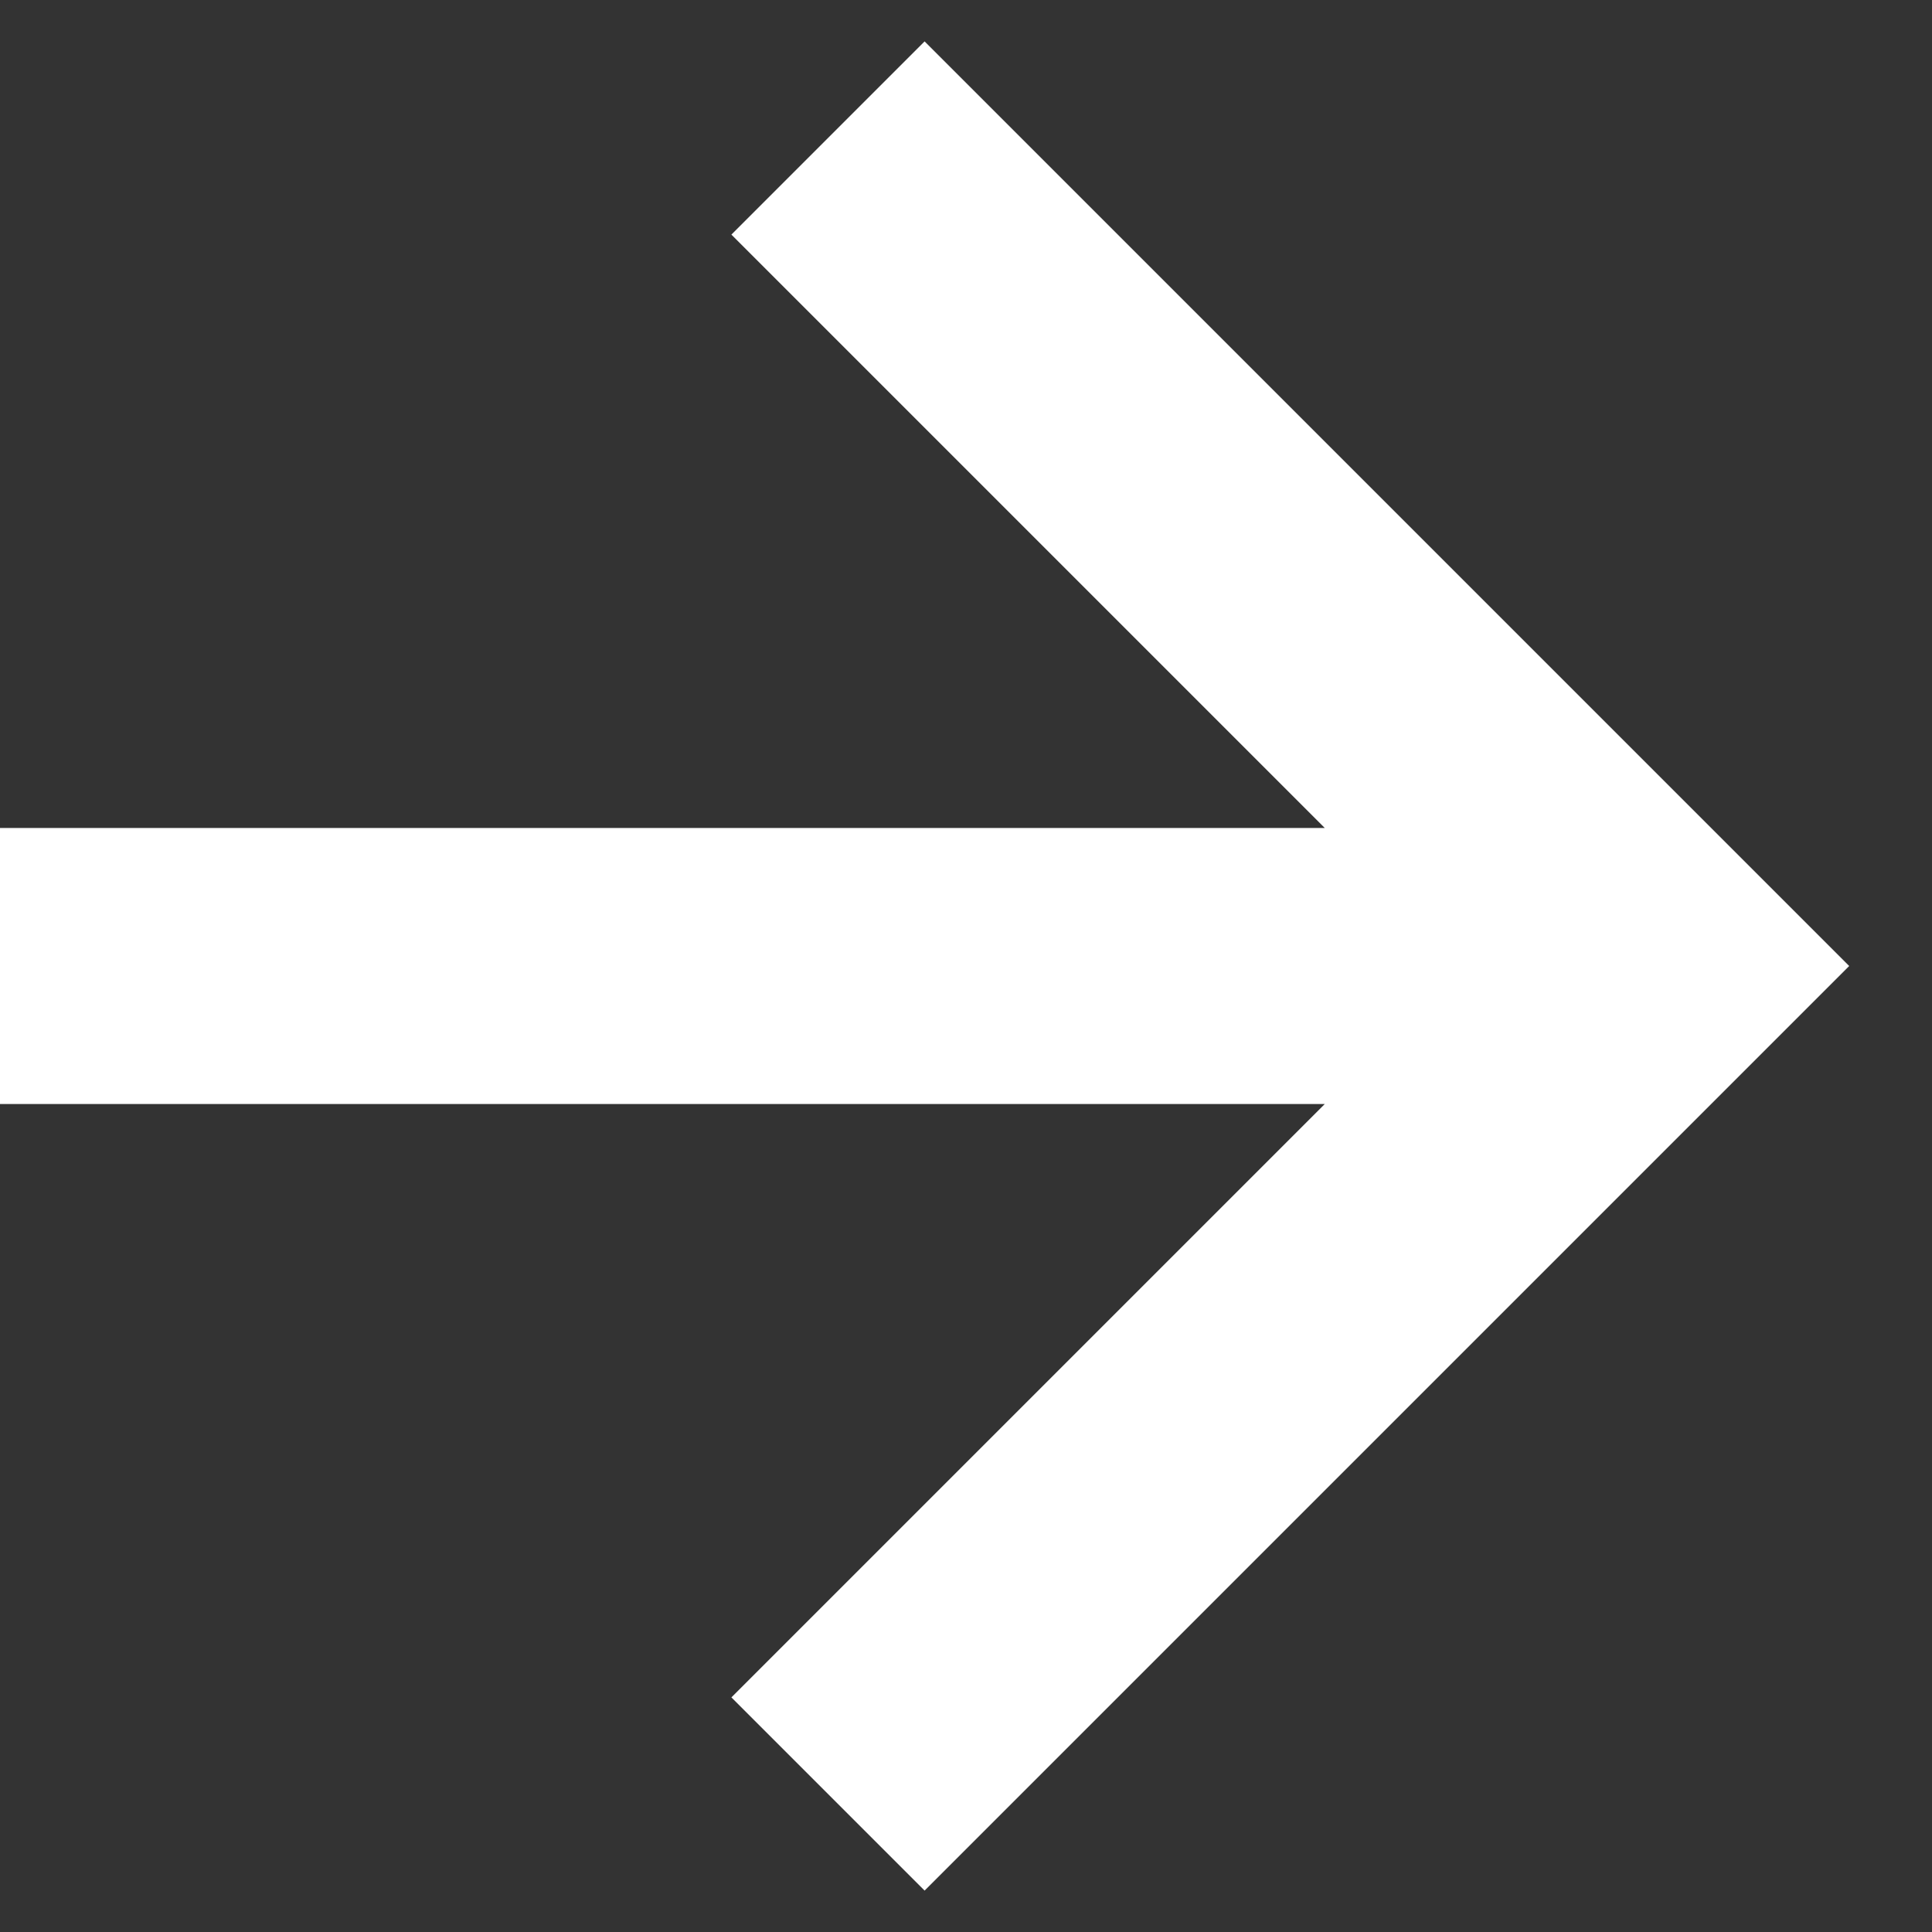
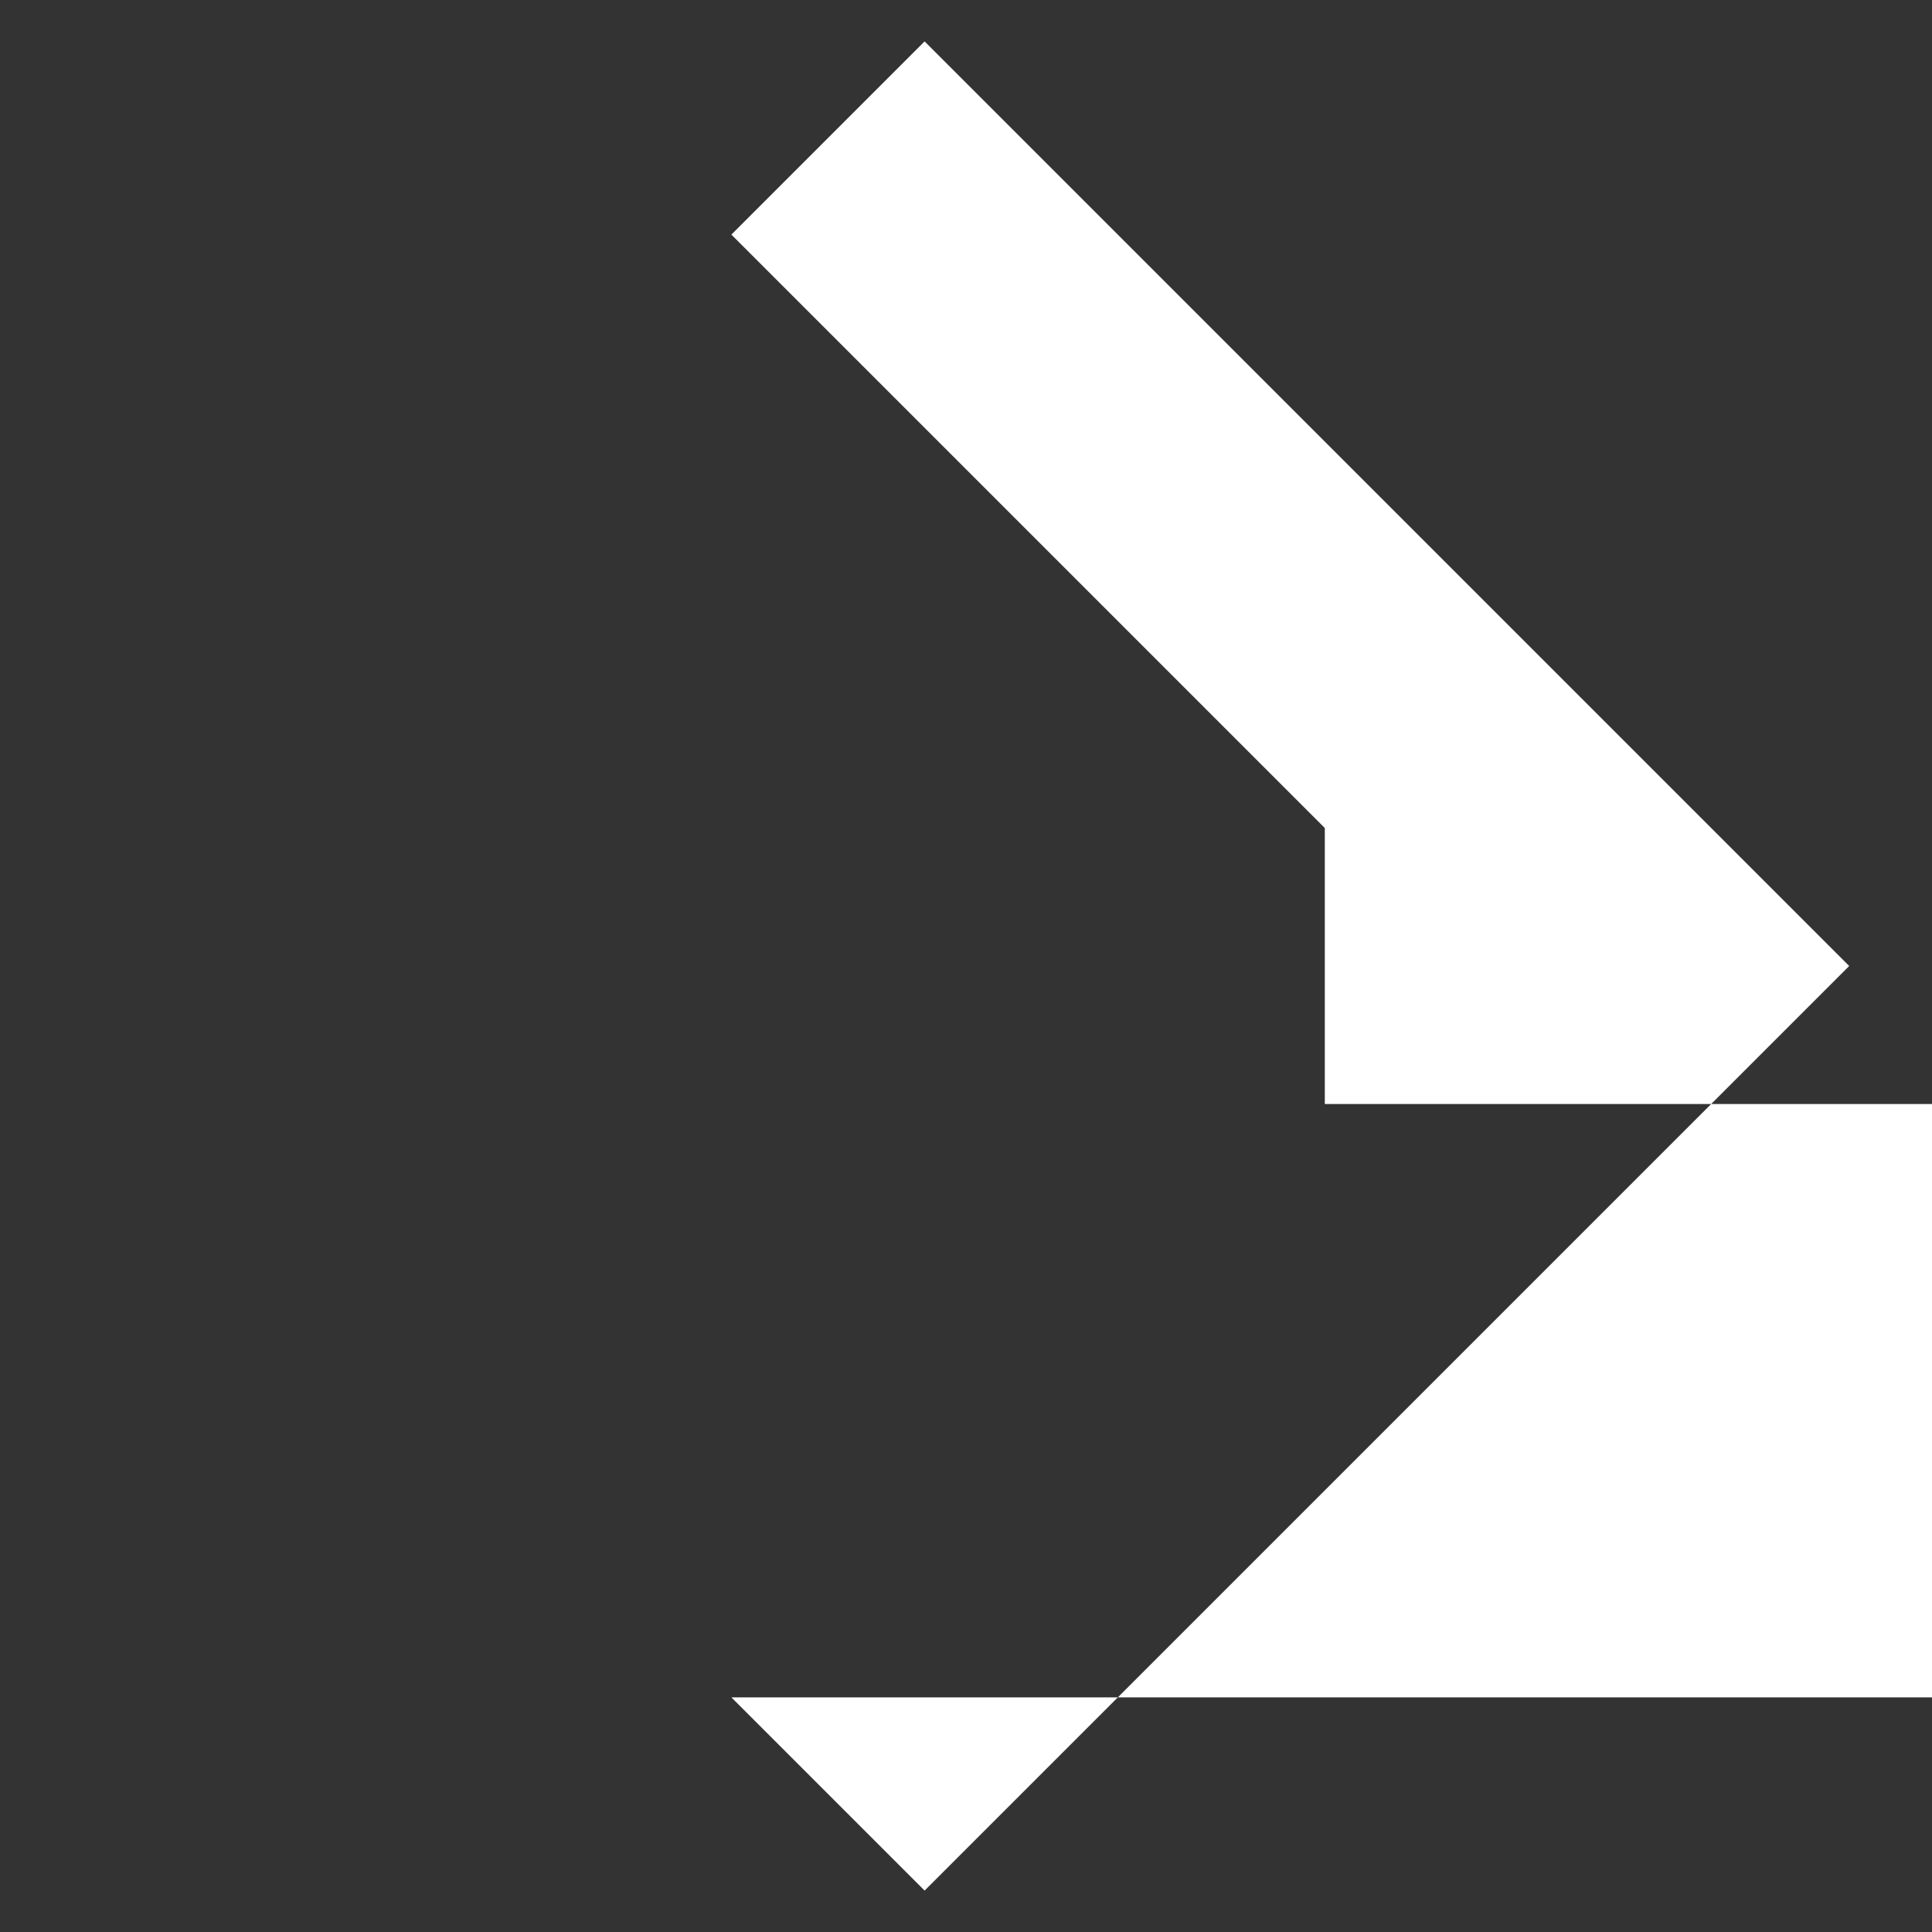
<svg xmlns="http://www.w3.org/2000/svg" id="Warstwa_1" version="1.1" viewBox="0 0 14 14">
  <rect x="0" y="0" width="14" height="14" fill="#333333" stroke="none" />
  <defs>
    <style> .st0 { fill: #fff; } </style>
  </defs>
-   <path class="st0" d="M5.3,12.3l1.4,1.4,6.7-6.7L6.7.3l-1.4,1.4,4.3,4.3H0v2h9.6l-4.3,4.3Z" />
+   <path class="st0" d="M5.3,12.3l1.4,1.4,6.7-6.7L6.7.3l-1.4,1.4,4.3,4.3v2h9.6l-4.3,4.3Z" />
</svg>